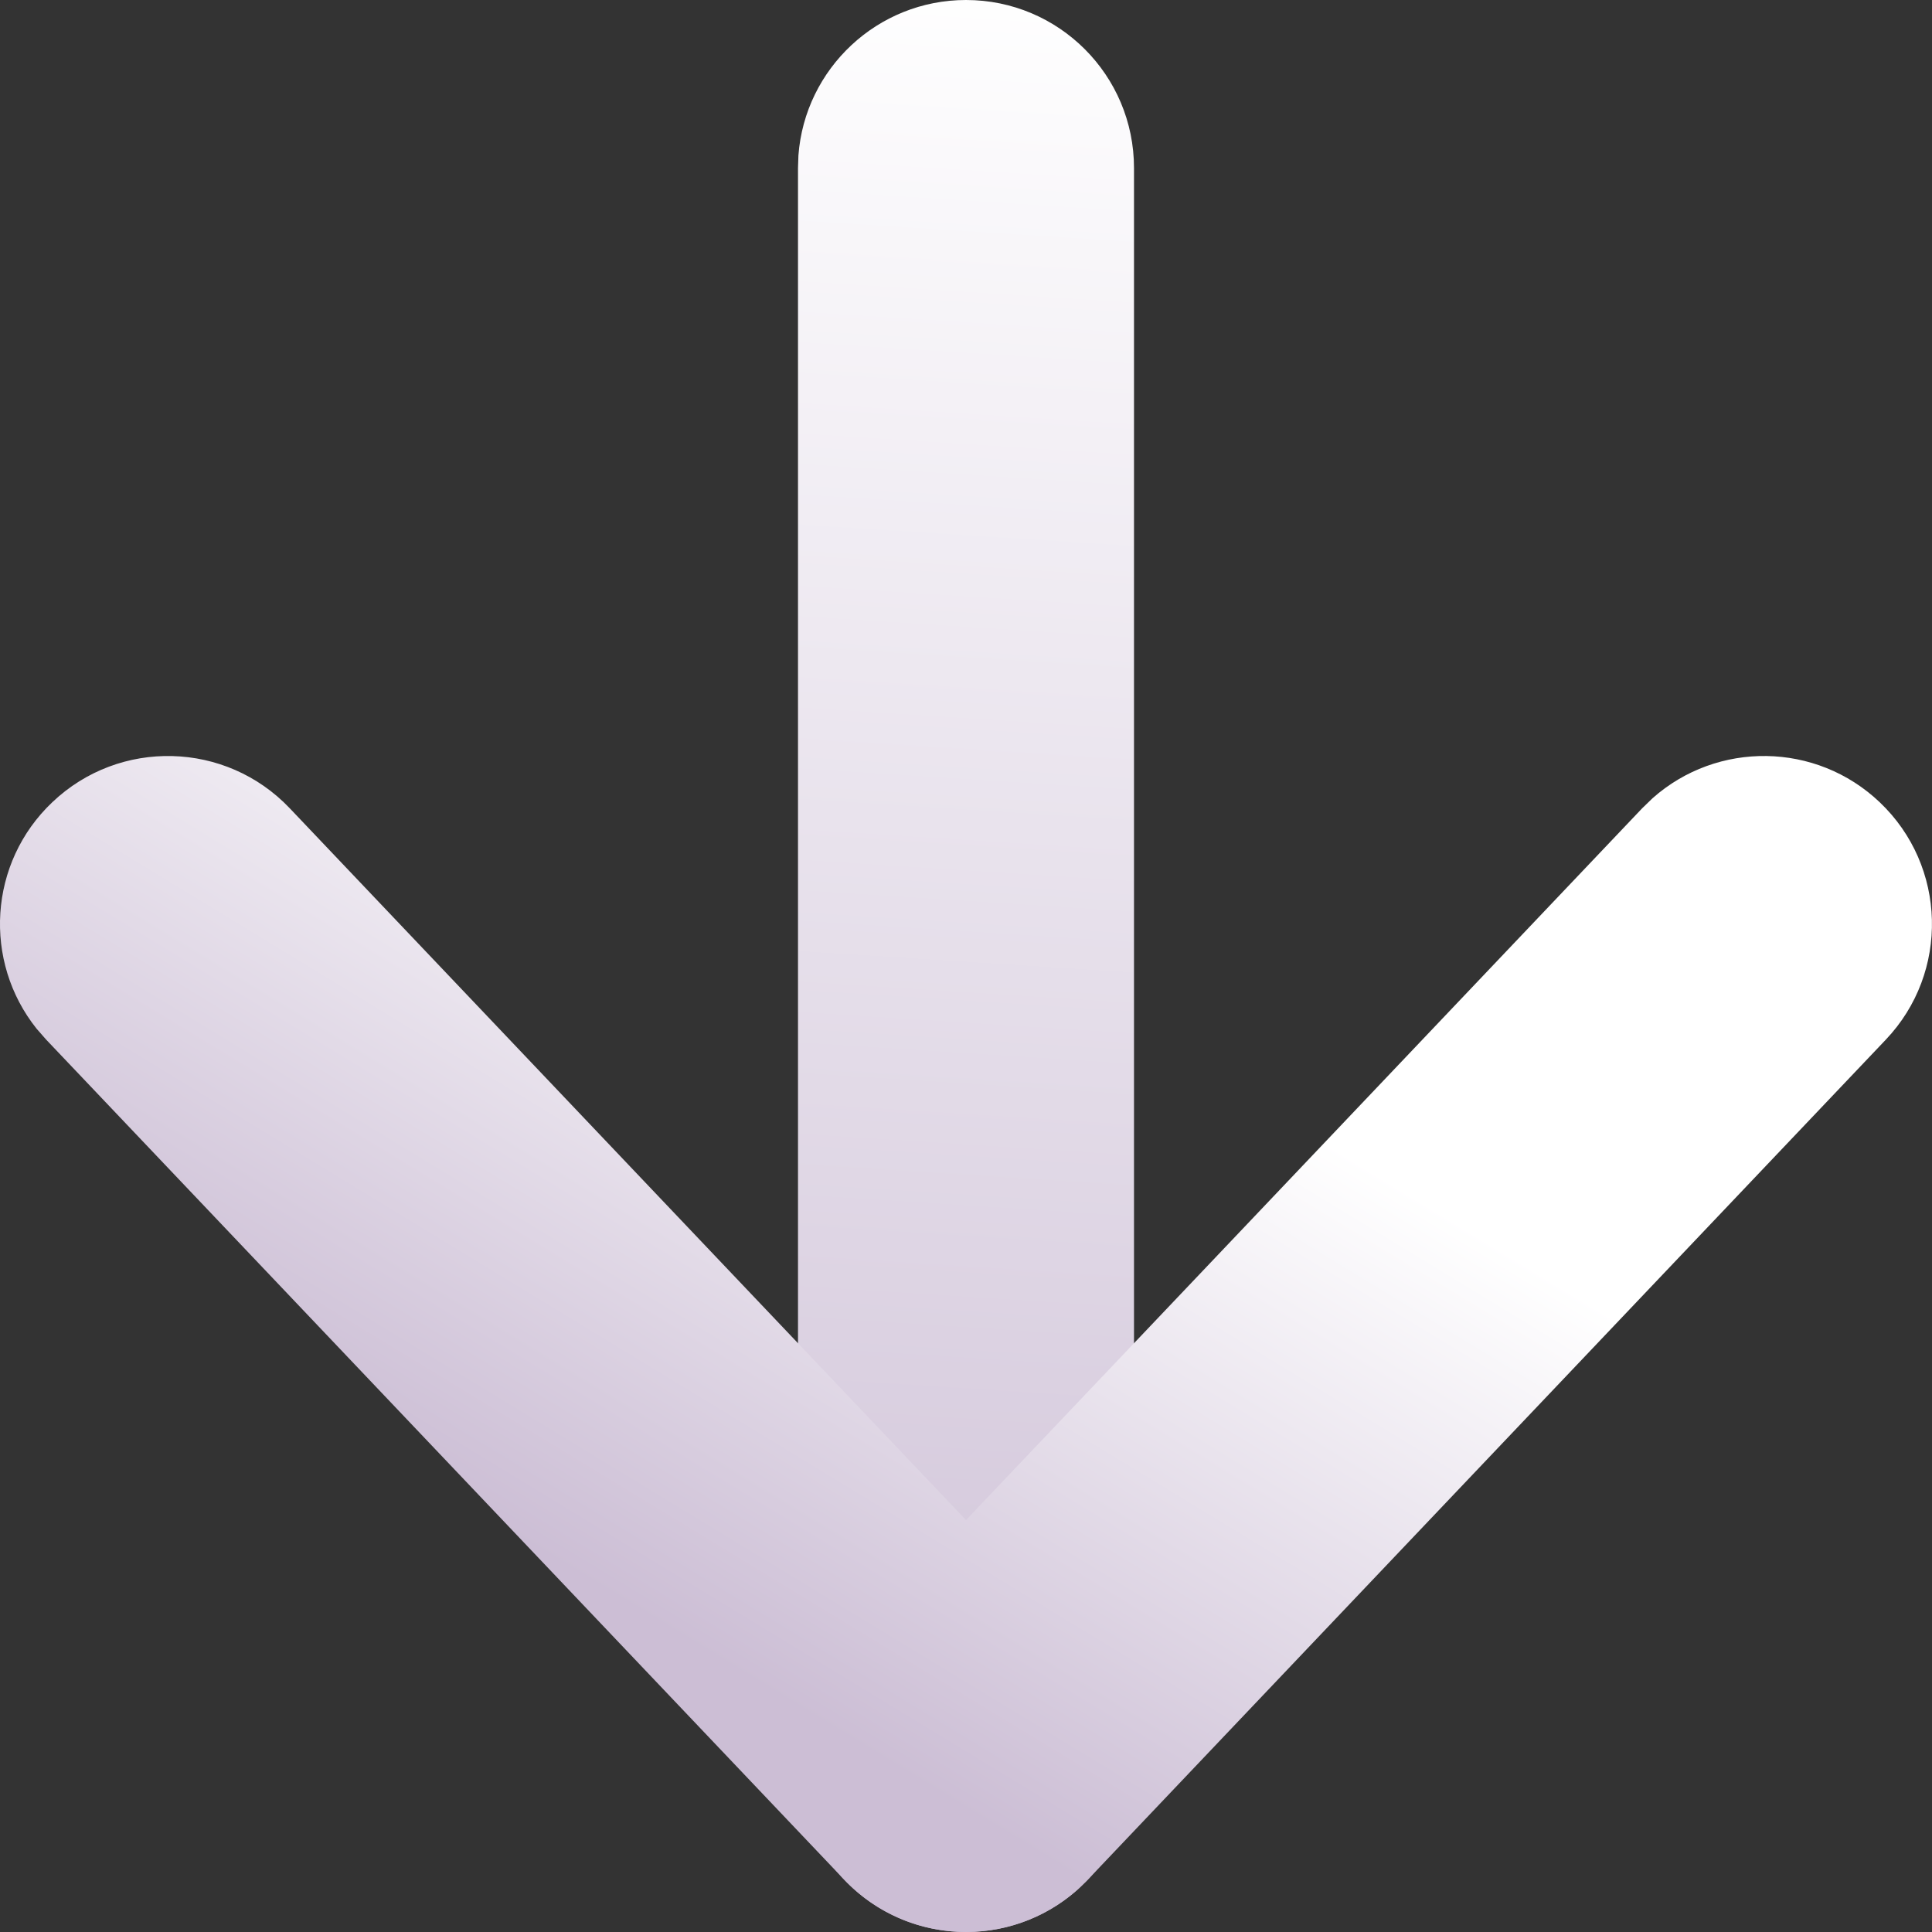
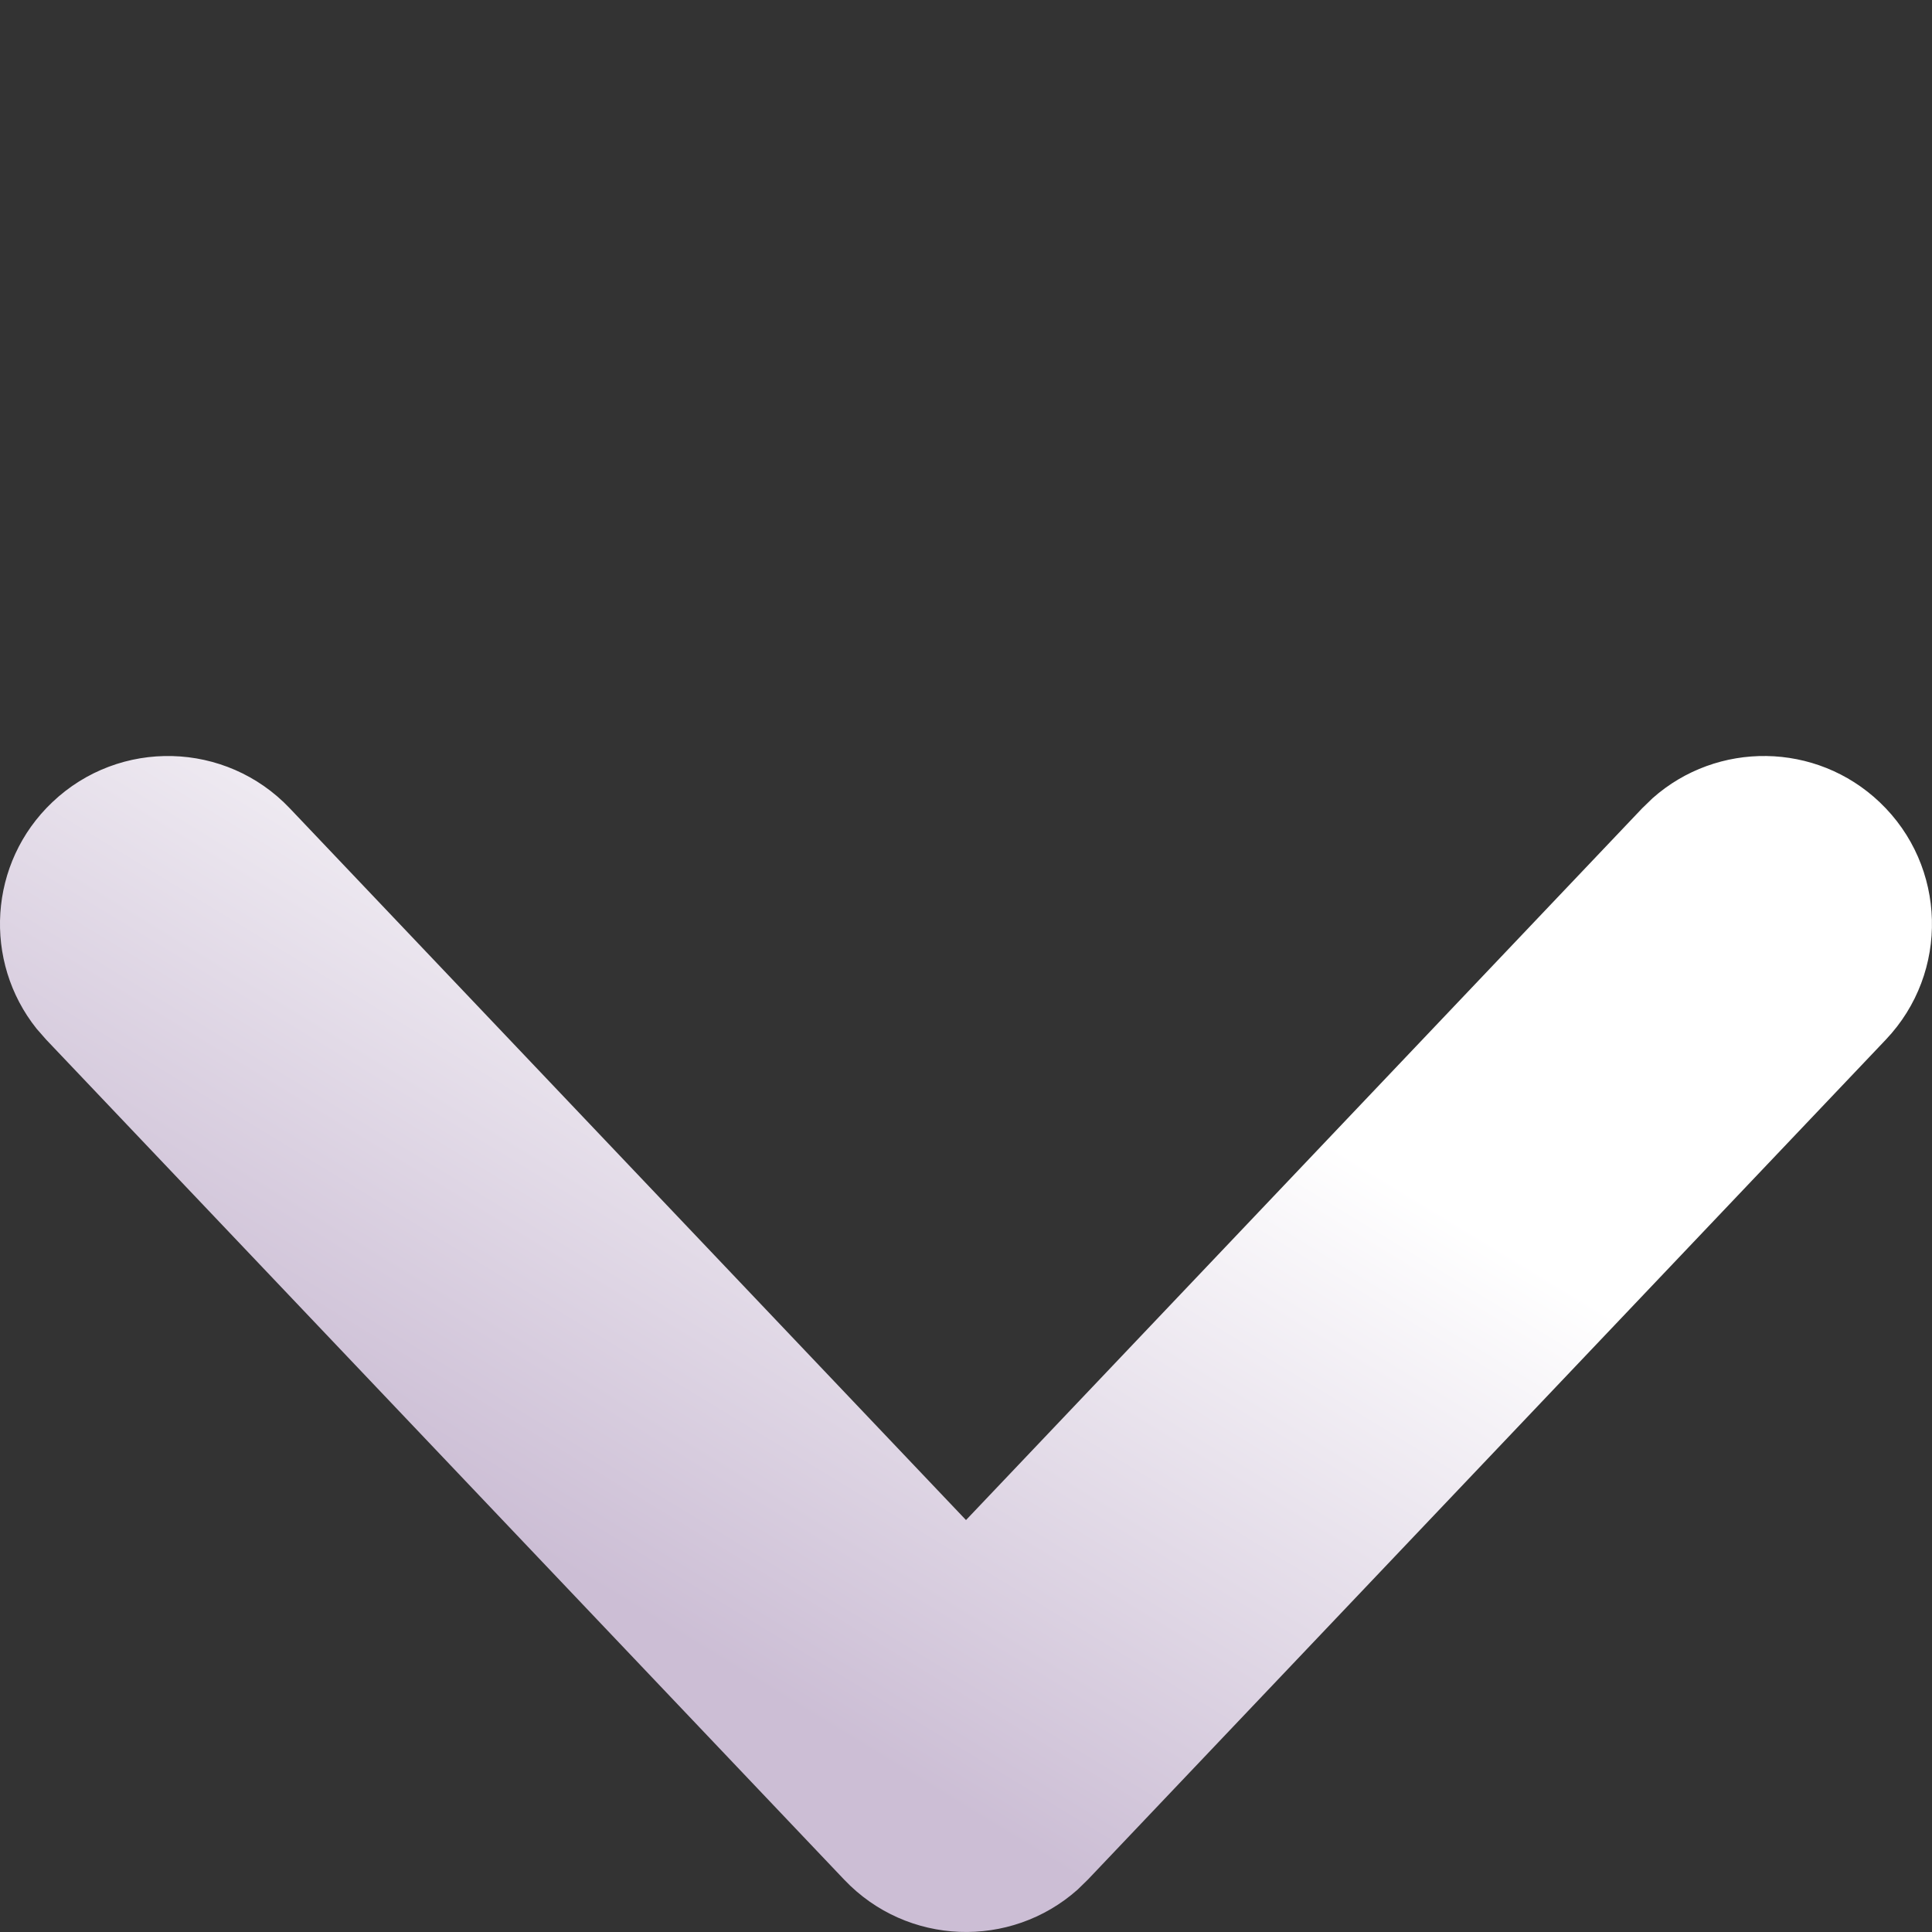
<svg xmlns="http://www.w3.org/2000/svg" width="23" height="23" viewBox="0 0 23 23">
  <rect x="0" y="0" width="23" height="23" fill="#333333" stroke="none" />
  <defs>
    <linearGradient id="0h1zcfj1wa" x1="49.501%" x2="50.621%" y1="-1.017%" y2="100.575%">
      <stop offset="0%" stop-color="#FFF" />
      <stop offset="100%" stop-color="#CCBED5" />
    </linearGradient>
    <linearGradient id="w38cv2clzb" x1="33.513%" x2="70.52%" y1="31.098%" y2="68.738%">
      <stop offset="0%" stop-color="#FFF" />
      <stop offset="100%" stop-color="#CCBED5" />
    </linearGradient>
  </defs>
  <g fill="none" fill-rule="evenodd">
    <g fill-rule="nonzero">
      <g>
-         <path fill="url(#0h1zcfj1wa)" d="M9.5-2c1.054 0 1.918.816 1.995 1.85L11.5 0v19c0 1.105-.895 2-2 2-1.054 0-1.918-.816-1.995-1.85L7.5 19V0c0-1.105.895-2 2-2z" transform="translate(-148 -2874) matrix(-1 0 0 1 169 2876)" />
        <path fill="url(#w38cv2clzb)" d="M17.55 7.623c.76-.801 2.027-.834 2.827-.073.76.72.828 1.895.187 2.697l-.114.13-9.5 10c-.75.789-1.98.828-2.778.119l-.122-.119-9.5-10c-.76-.8-.728-2.066.073-2.827.758-.72 1.934-.73 2.703-.048l.124.12 8.05 8.474 8.05-8.473z" transform="translate(-148 -2874) matrix(-1 0 0 1 169 2876)" />
      </g>
    </g>
  </g>
</svg>